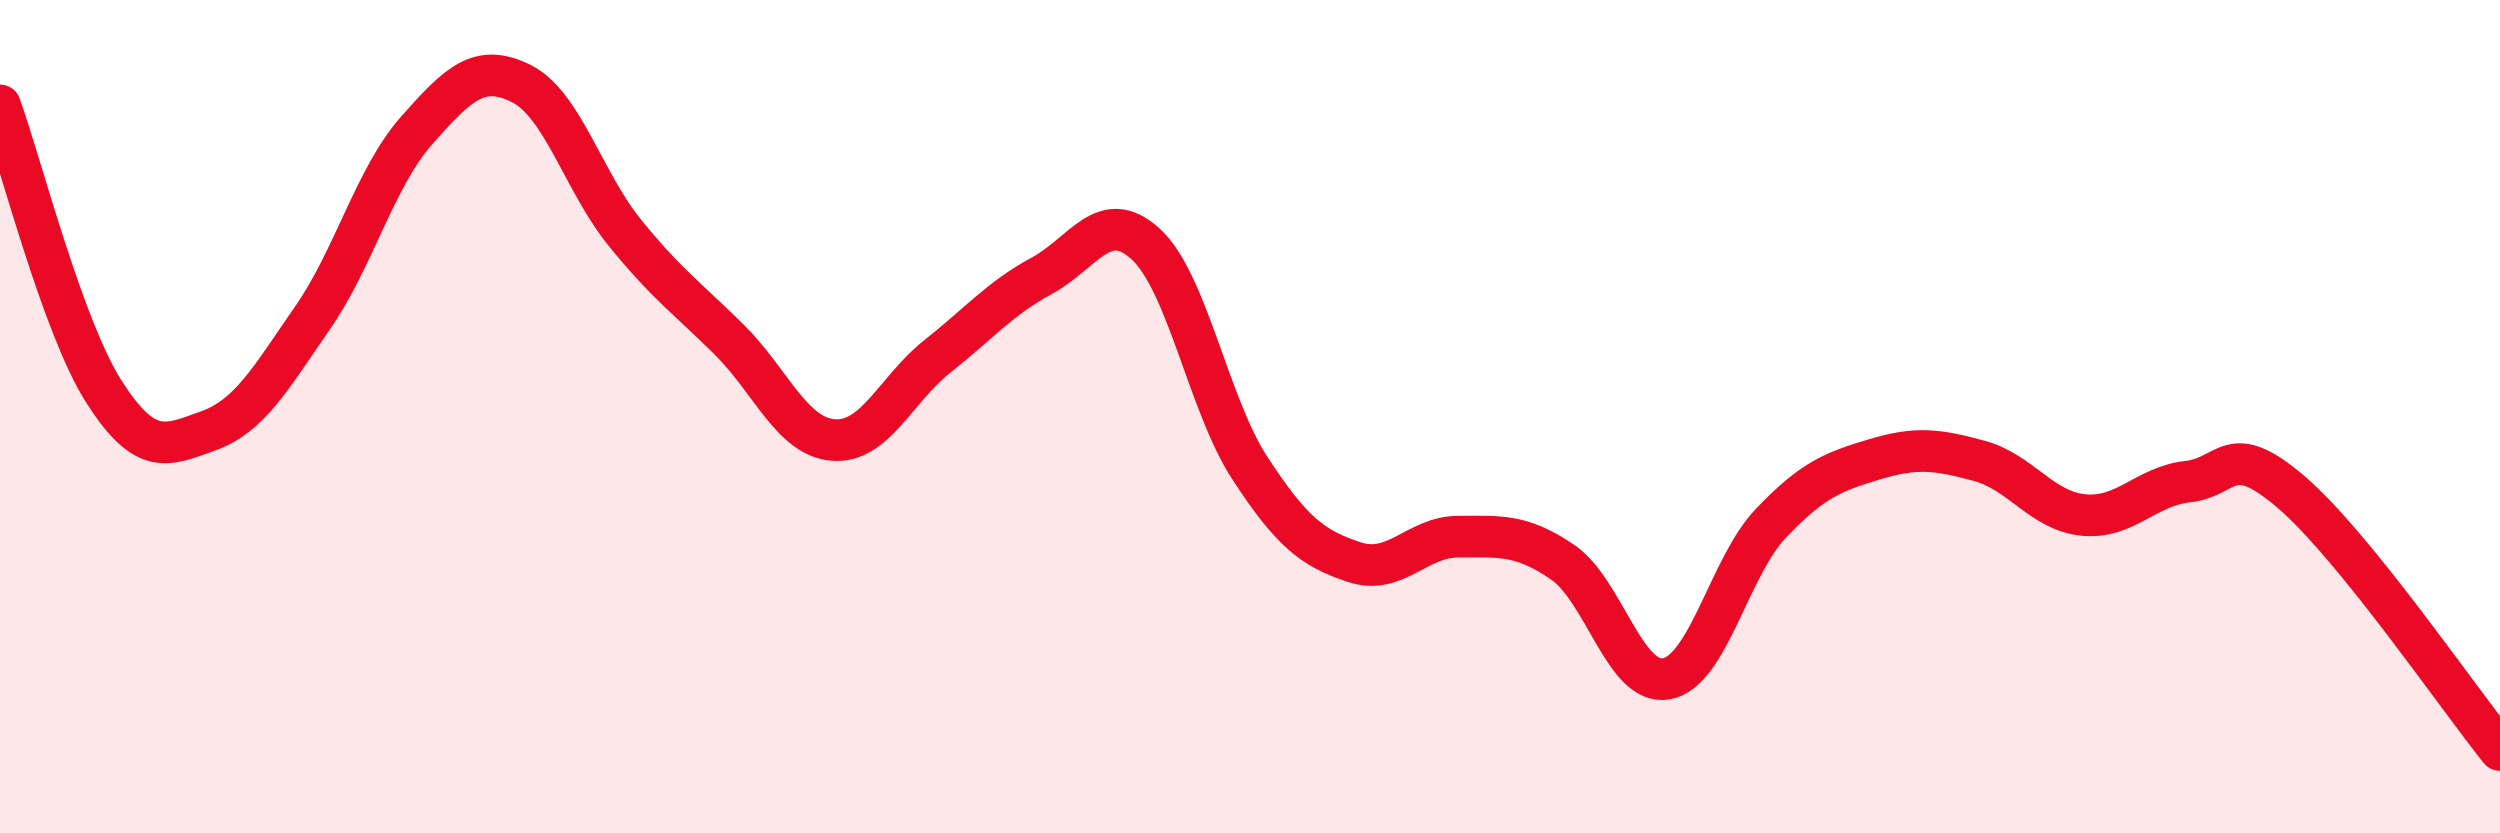
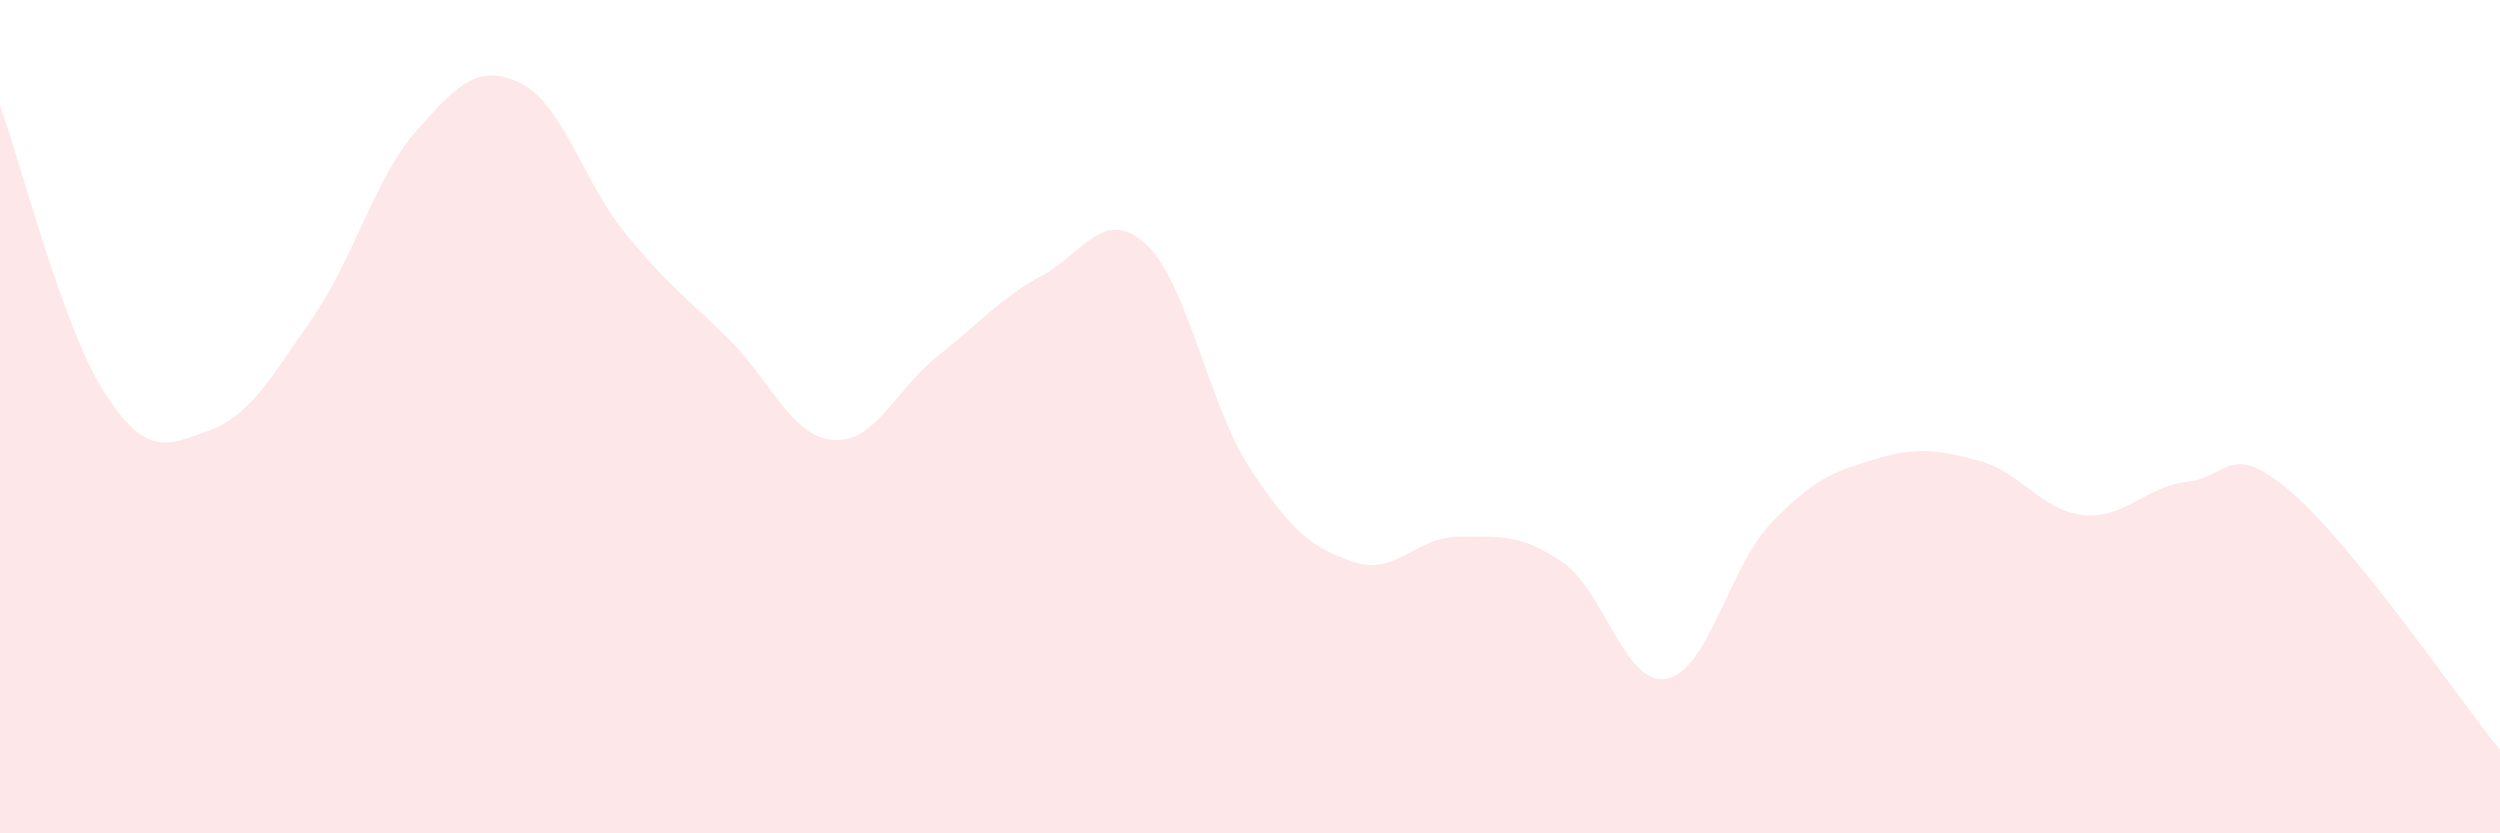
<svg xmlns="http://www.w3.org/2000/svg" width="60" height="20" viewBox="0 0 60 20">
  <path d="M 0,2.53 C 0.5,3.91 1.5,7.85 2.5,9.41 C 3.5,10.97 4,10.7 5,10.34 C 6,9.98 6.5,9.07 7.5,7.63 C 8.5,6.19 9,4.26 10,3.13 C 11,2 11.5,1.51 12.5,2 C 13.5,2.49 14,4.36 15,5.59 C 16,6.82 16.5,7.16 17.5,8.15 C 18.5,9.14 19,10.48 20,10.56 C 21,10.64 21.5,9.34 22.5,8.55 C 23.5,7.76 24,7.16 25,6.62 C 26,6.08 26.5,4.94 27.5,5.86 C 28.5,6.78 29,9.71 30,11.24 C 31,12.77 31.5,13.16 32.5,13.49 C 33.5,13.82 34,12.88 35,12.88 C 36,12.88 36.5,12.81 37.5,13.49 C 38.5,14.17 39,16.48 40,16.29 C 41,16.1 41.5,13.61 42.5,12.56 C 43.5,11.51 44,11.32 45,11.02 C 46,10.72 46.5,10.79 47.5,11.06 C 48.5,11.33 49,12.26 50,12.36 C 51,12.46 51.5,11.67 52.5,11.56 C 53.5,11.45 53.5,10.53 55,11.82 C 56.5,13.11 59,16.76 60,18L60 20L0 20Z" fill="#EB0A25" opacity="0.1" stroke-linecap="round" stroke-linejoin="round" />
-   <path d="M 0,2.53 C 0.5,3.91 1.5,7.85 2.5,9.41 C 3.5,10.97 4,10.7 5,10.34 C 6,9.98 6.5,9.07 7.5,7.63 C 8.5,6.19 9,4.26 10,3.13 C 11,2 11.5,1.51 12.5,2 C 13.5,2.49 14,4.36 15,5.59 C 16,6.82 16.5,7.16 17.5,8.15 C 18.5,9.14 19,10.48 20,10.56 C 21,10.64 21.5,9.34 22.5,8.55 C 23.5,7.76 24,7.16 25,6.62 C 26,6.08 26.5,4.94 27.5,5.86 C 28.5,6.78 29,9.71 30,11.24 C 31,12.77 31.5,13.16 32.5,13.49 C 33.5,13.82 34,12.88 35,12.88 C 36,12.88 36.5,12.81 37.5,13.49 C 38.5,14.17 39,16.48 40,16.29 C 41,16.1 41.5,13.61 42.5,12.56 C 43.5,11.51 44,11.32 45,11.02 C 46,10.72 46.5,10.79 47.5,11.06 C 48.5,11.33 49,12.26 50,12.36 C 51,12.46 51.5,11.67 52.5,11.56 C 53.5,11.45 53.5,10.53 55,11.82 C 56.5,13.11 59,16.76 60,18" stroke="#EB0A25" stroke-width="1" fill="none" stroke-linecap="round" stroke-linejoin="round" />
</svg>